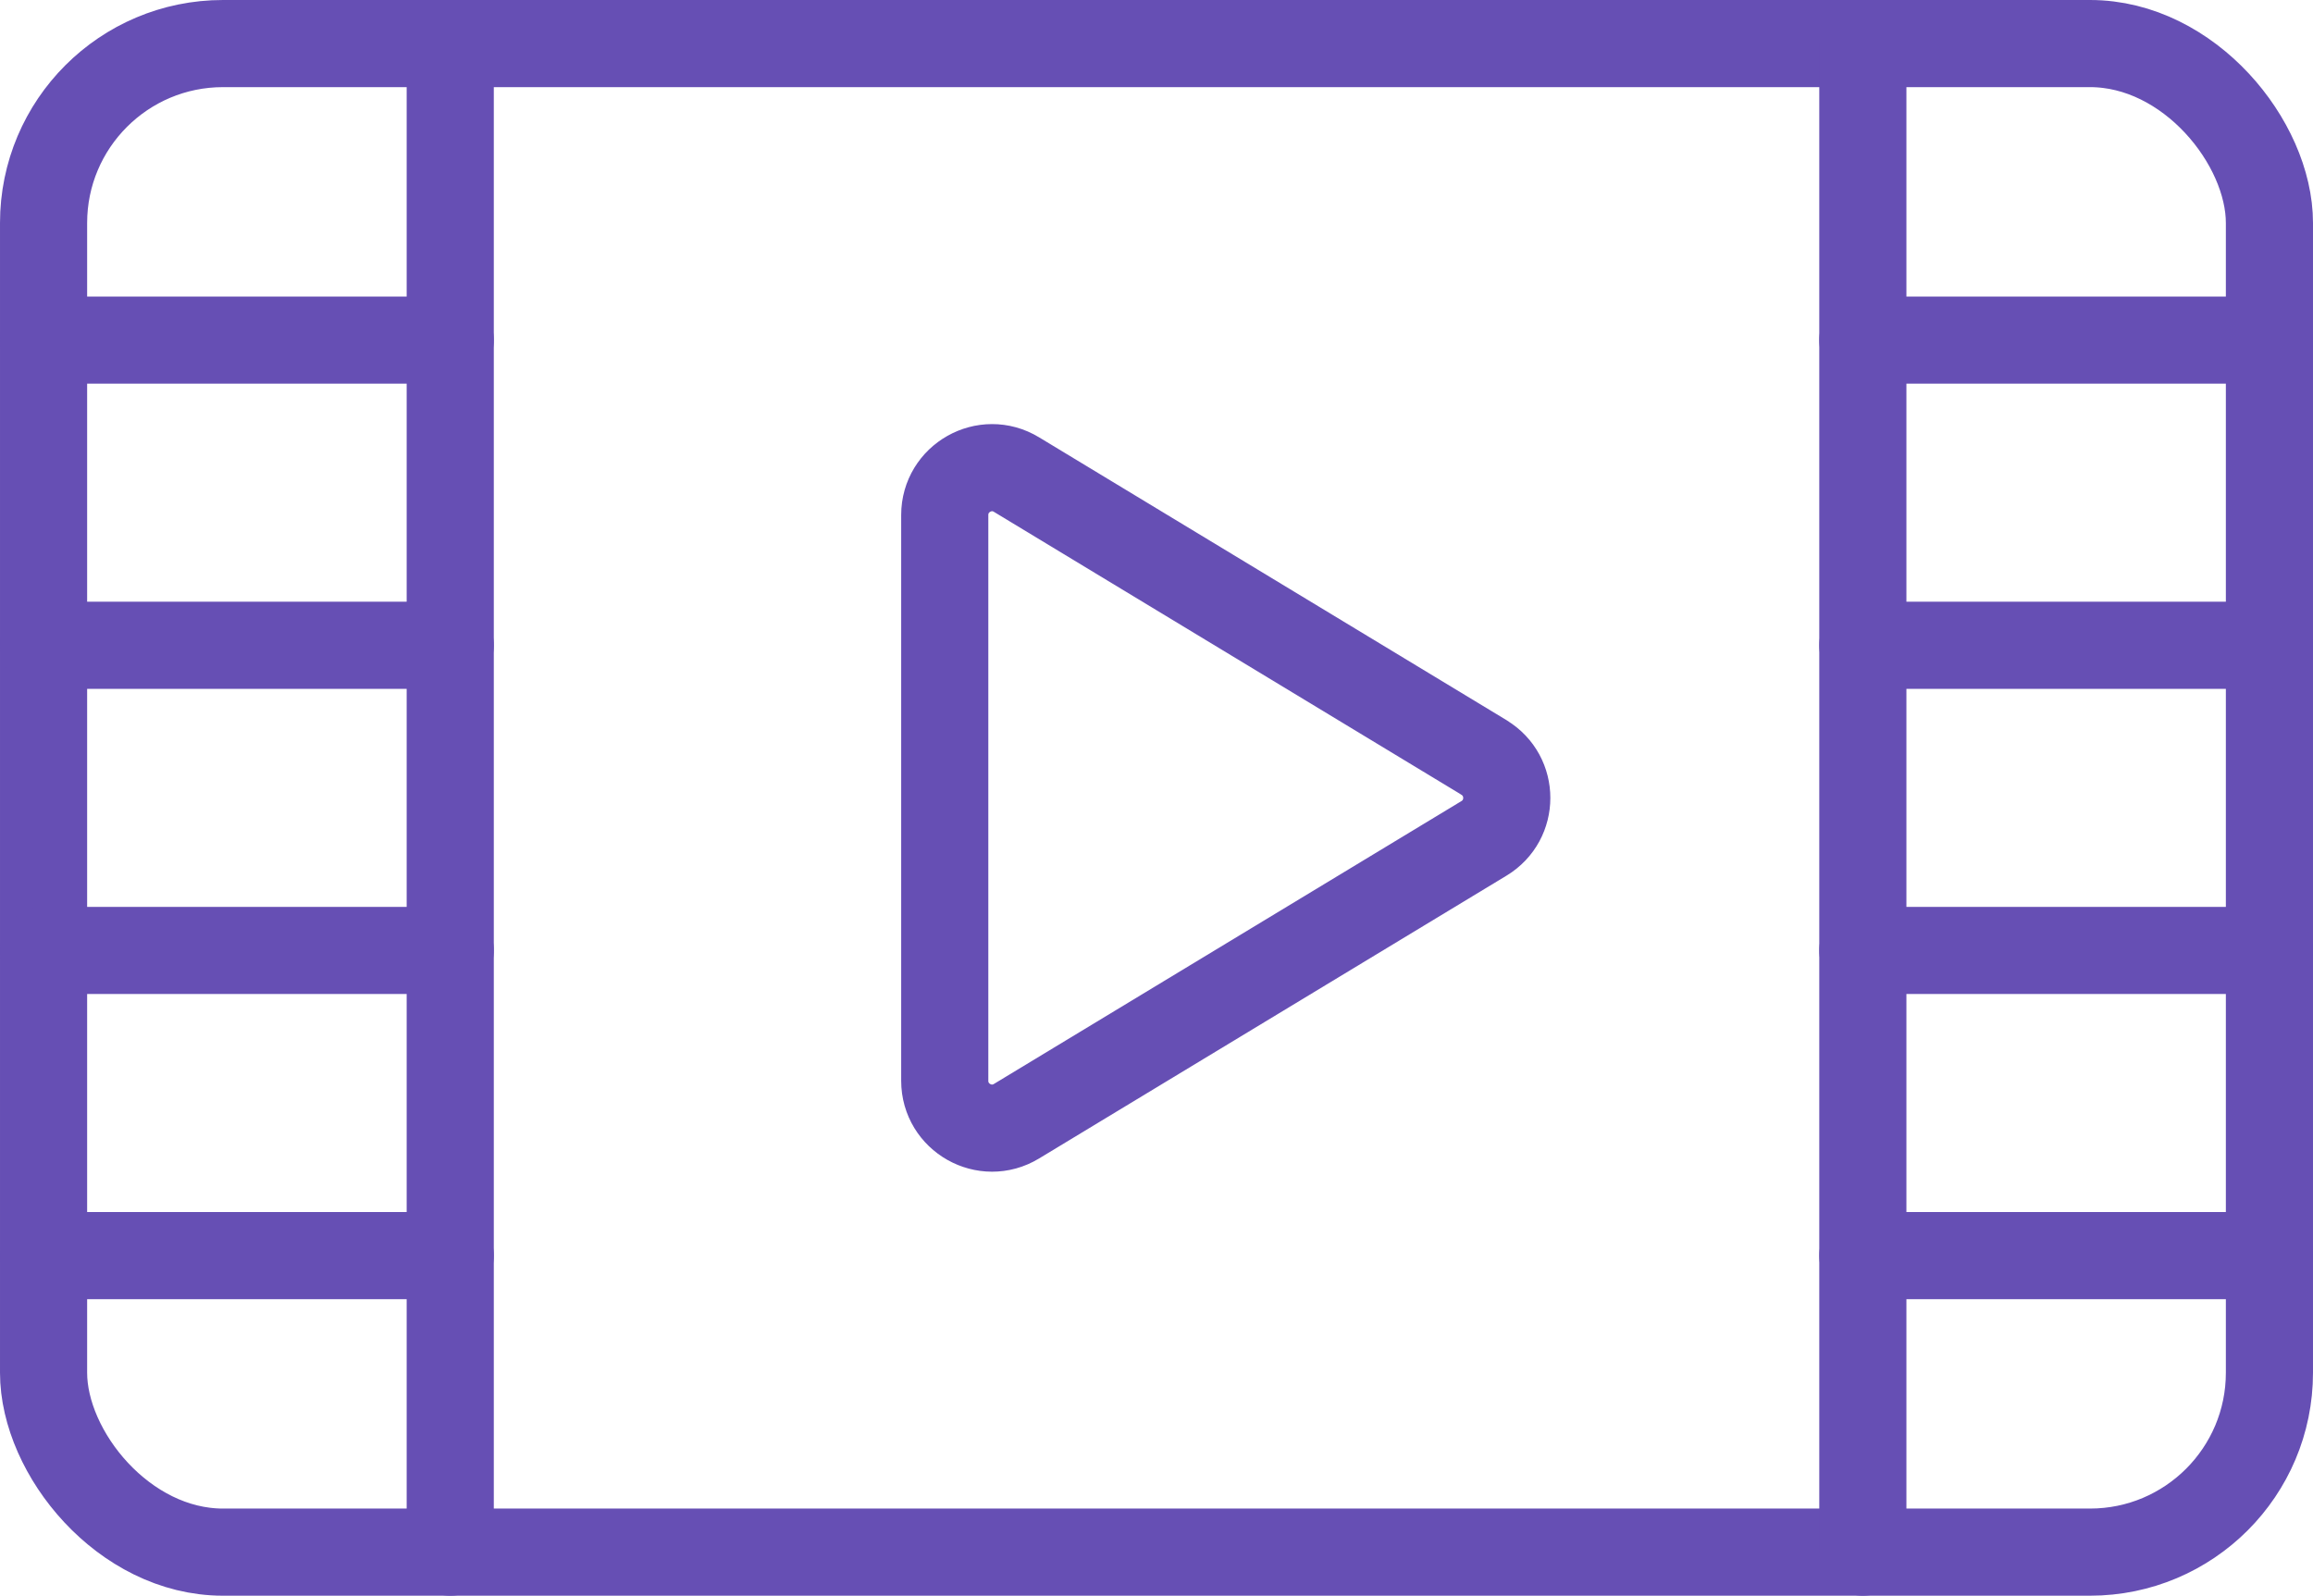
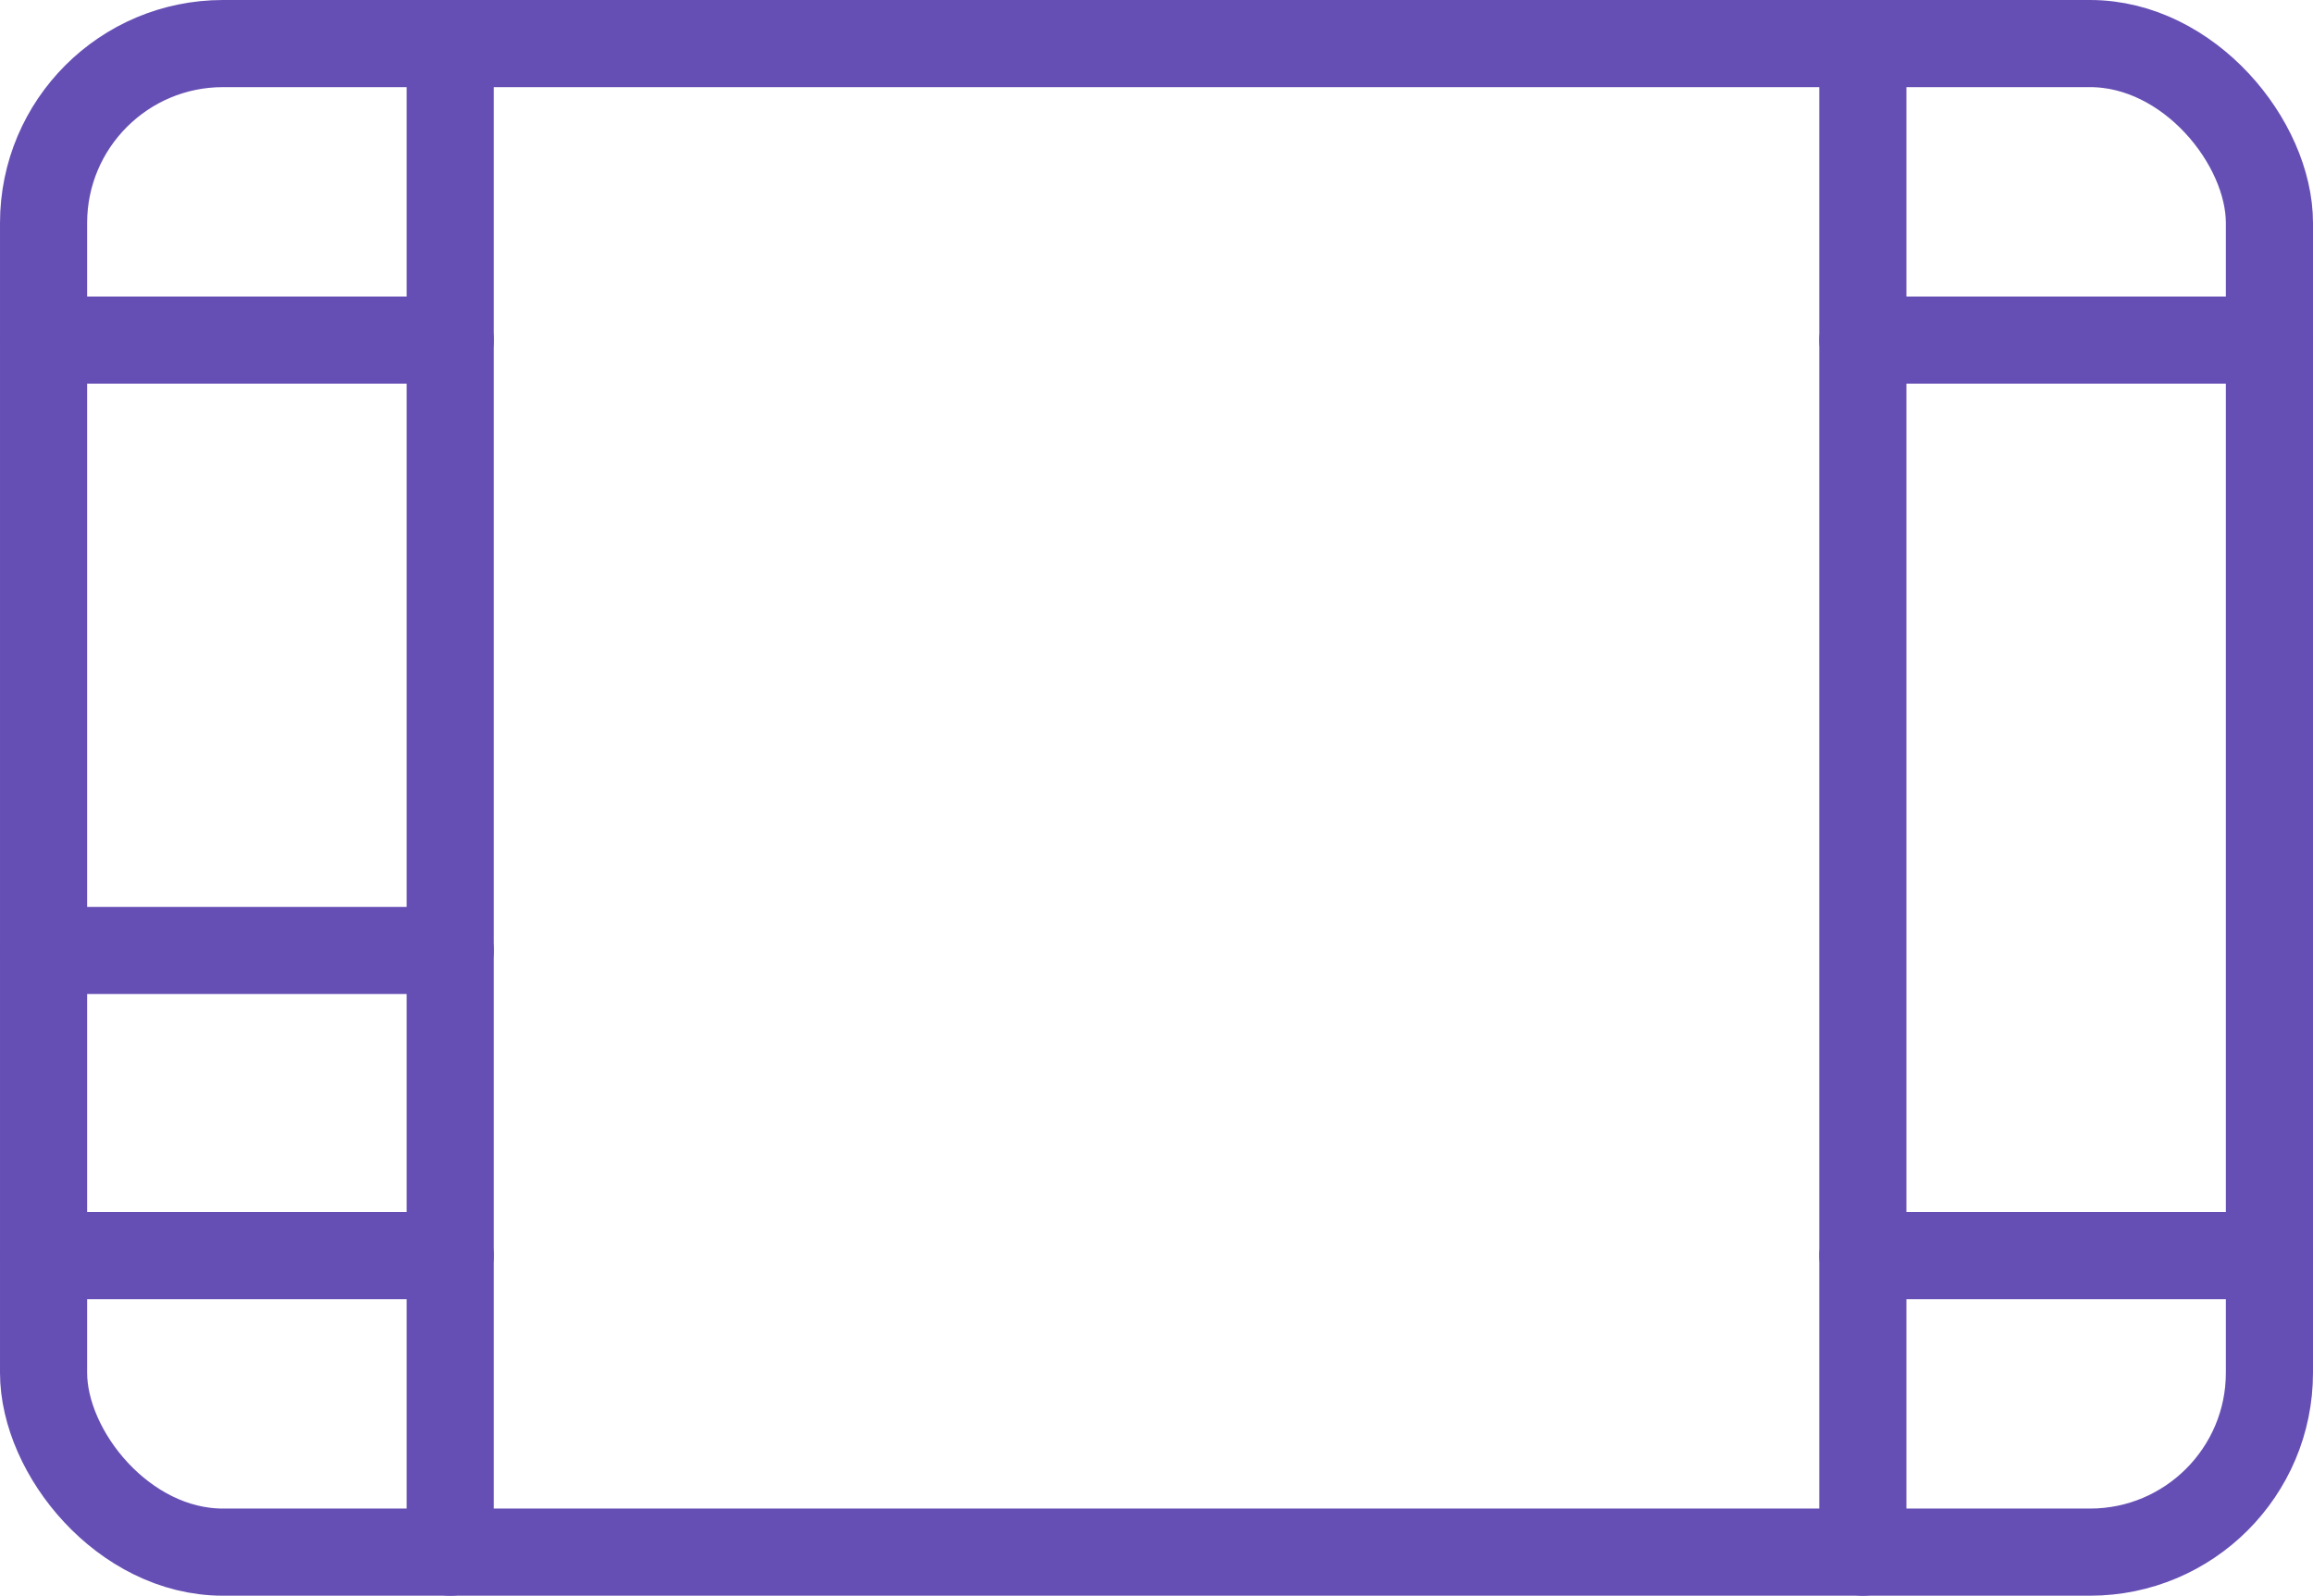
<svg xmlns="http://www.w3.org/2000/svg" id="Camada_2" data-name="Camada 2" viewBox="0 0 265.44 183.12">
  <defs>
    <style>      .cls-1 {        fill: none;        stroke: #664fb4;        stroke-linecap: round;        stroke-linejoin: round;        stroke-width: 10px;      }    </style>
  </defs>
  <g id="_ÎÓÈ_1" data-name="—ÎÓÈ 1">
    <g>
-       <path class="cls-1" d="M170.3,86.92l-53.65-32.46c-3.61-2.19-8.23.42-8.23,4.64v64.93c0,4.22,4.62,6.83,8.23,4.64l53.65-32.46c3.49-2.11,3.49-7.17,0-9.28Z" />
      <rect class="cls-1" x="5" y="5" width="255.44" height="173.12" rx="20.59" ry="20.59" />
      <g>
        <line class="cls-1" x1="51.67" y1="5" x2="51.67" y2="178.12" />
        <line class="cls-1" x1="213.78" y1="5" x2="213.78" y2="178.12" />
      </g>
      <line class="cls-1" x1="5" y1="39.03" x2="51.67" y2="39.03" />
-       <line class="cls-1" x1="5" y1="74.05" x2="51.67" y2="74.05" />
      <line class="cls-1" x1="5" y1="109.07" x2="51.67" y2="109.07" />
      <line class="cls-1" x1="5" y1="144.09" x2="51.67" y2="144.09" />
      <line class="cls-1" x1="213.78" y1="39.03" x2="260.44" y2="39.03" />
-       <line class="cls-1" x1="213.78" y1="74.05" x2="260.44" y2="74.05" />
-       <line class="cls-1" x1="213.78" y1="109.07" x2="260.44" y2="109.07" />
      <line class="cls-1" x1="213.78" y1="144.09" x2="260.44" y2="144.09" />
    </g>
  </g>
</svg>